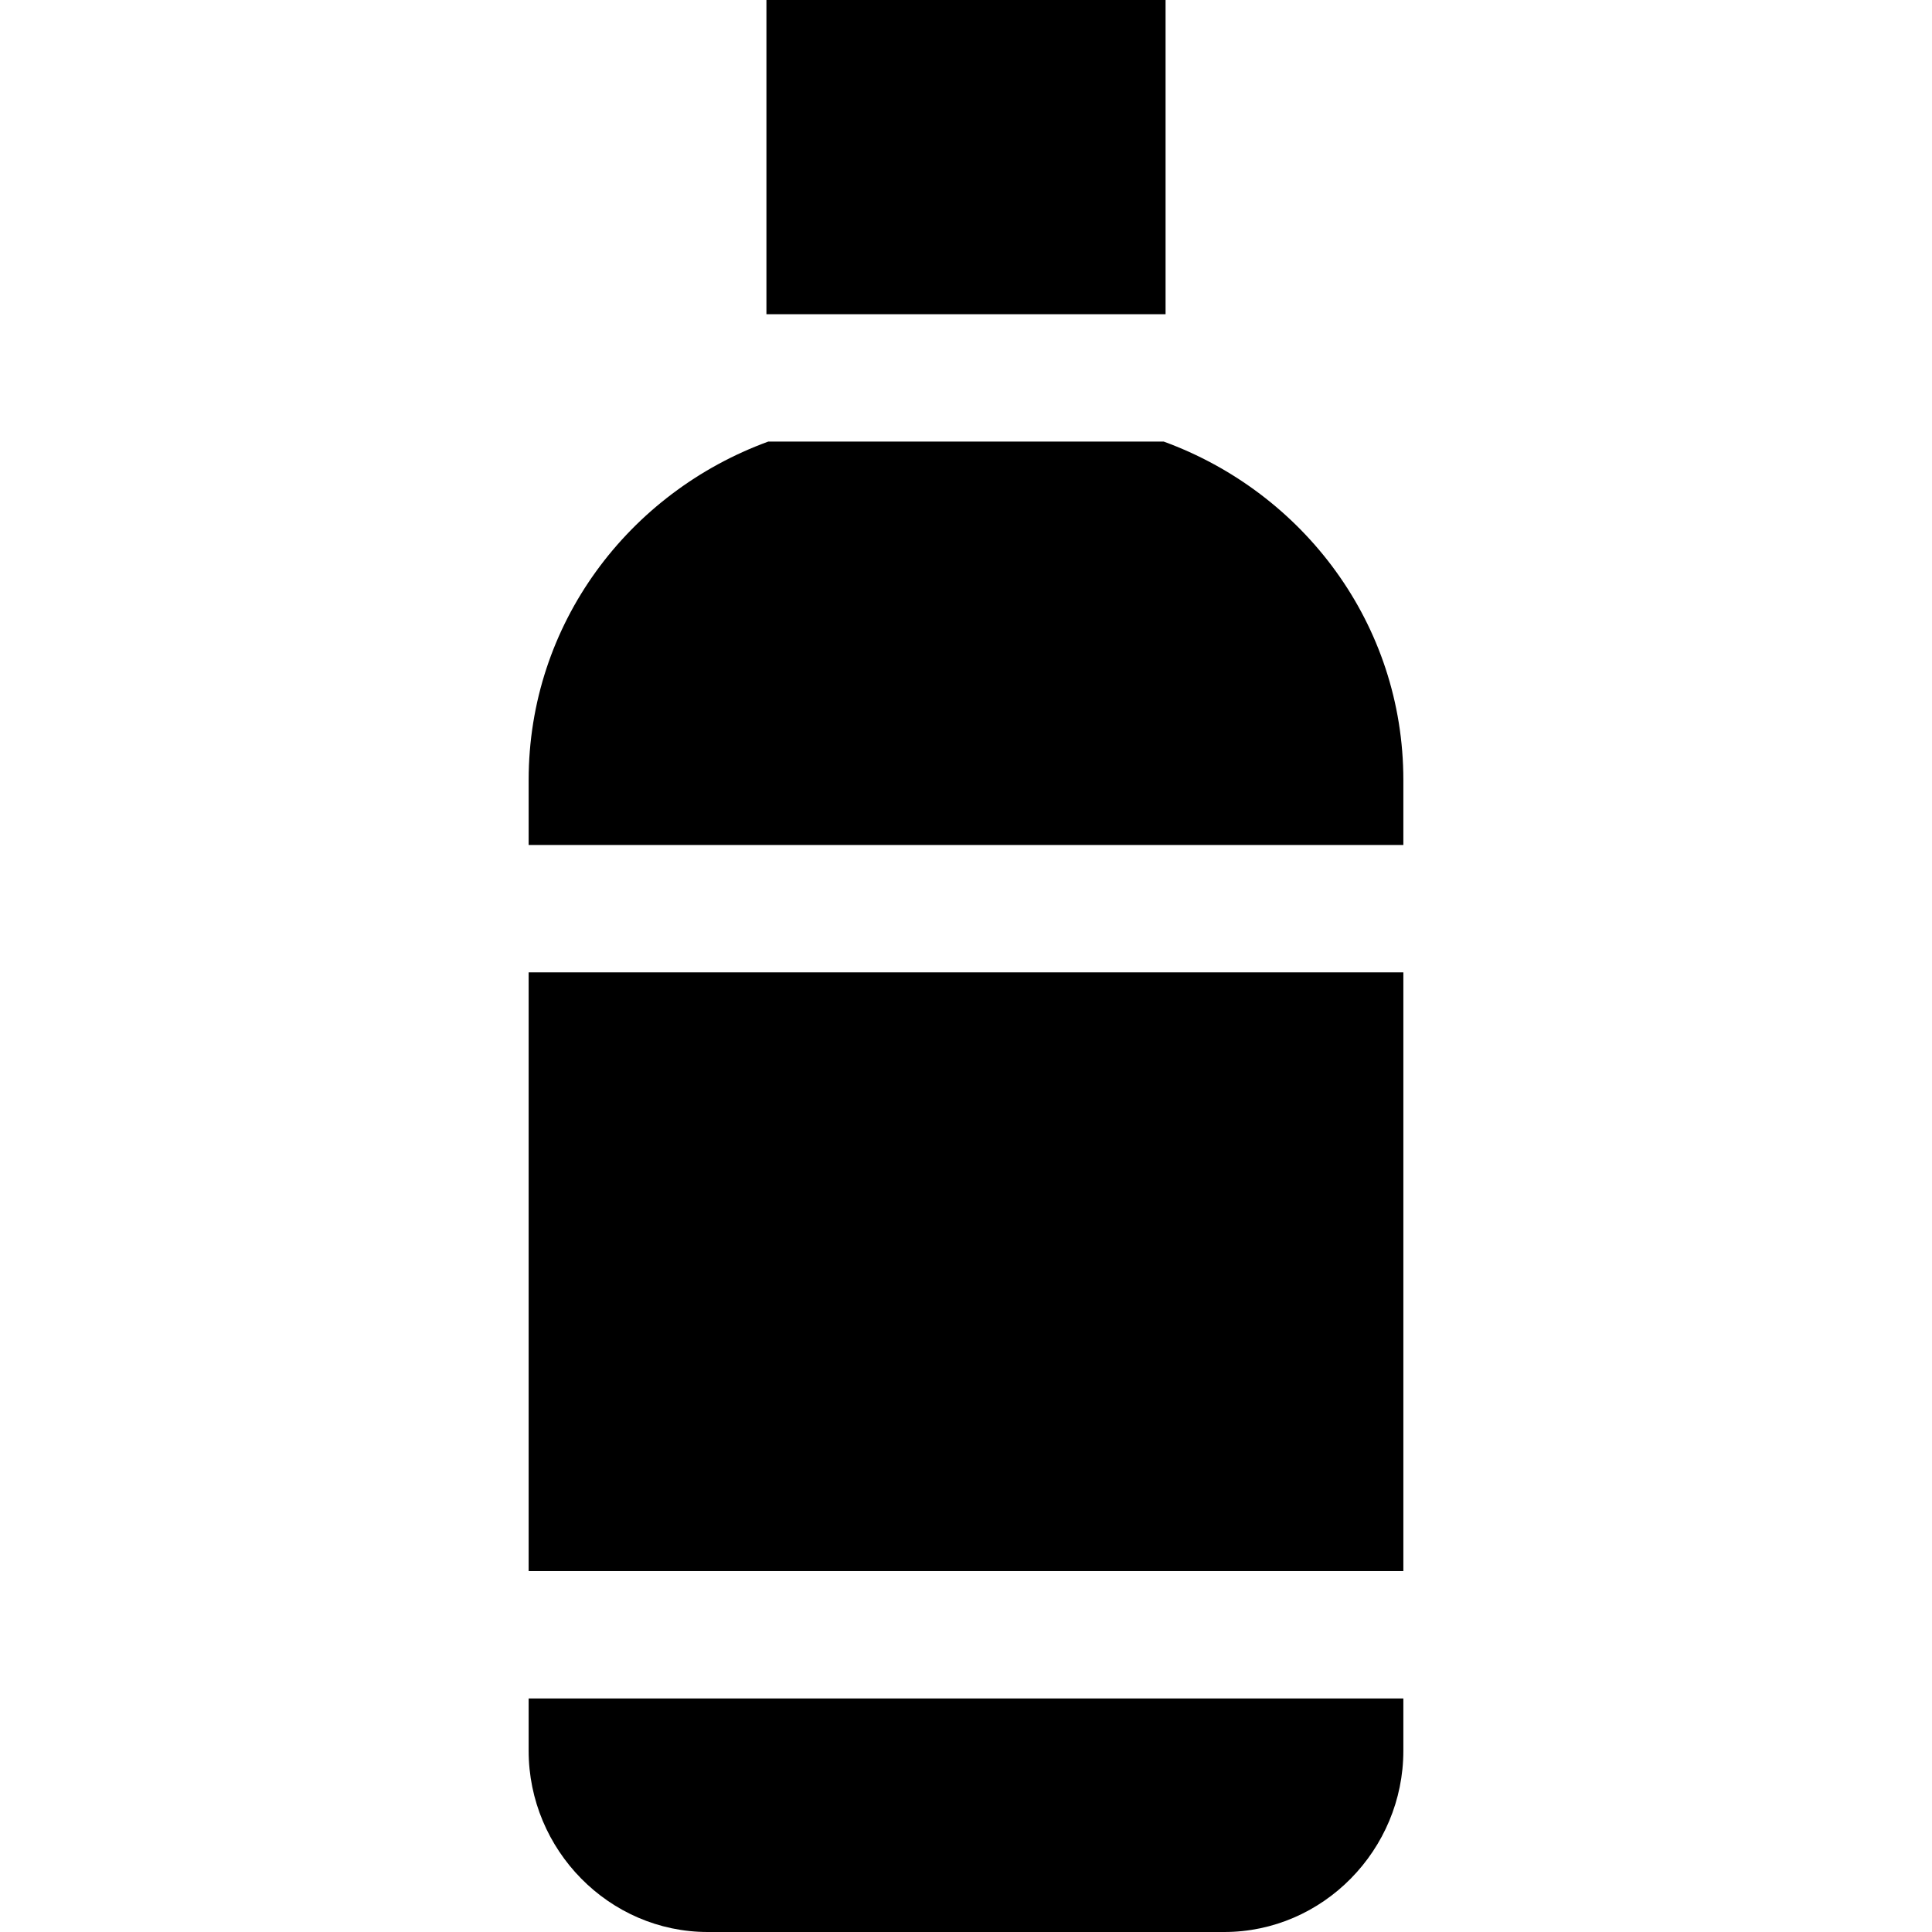
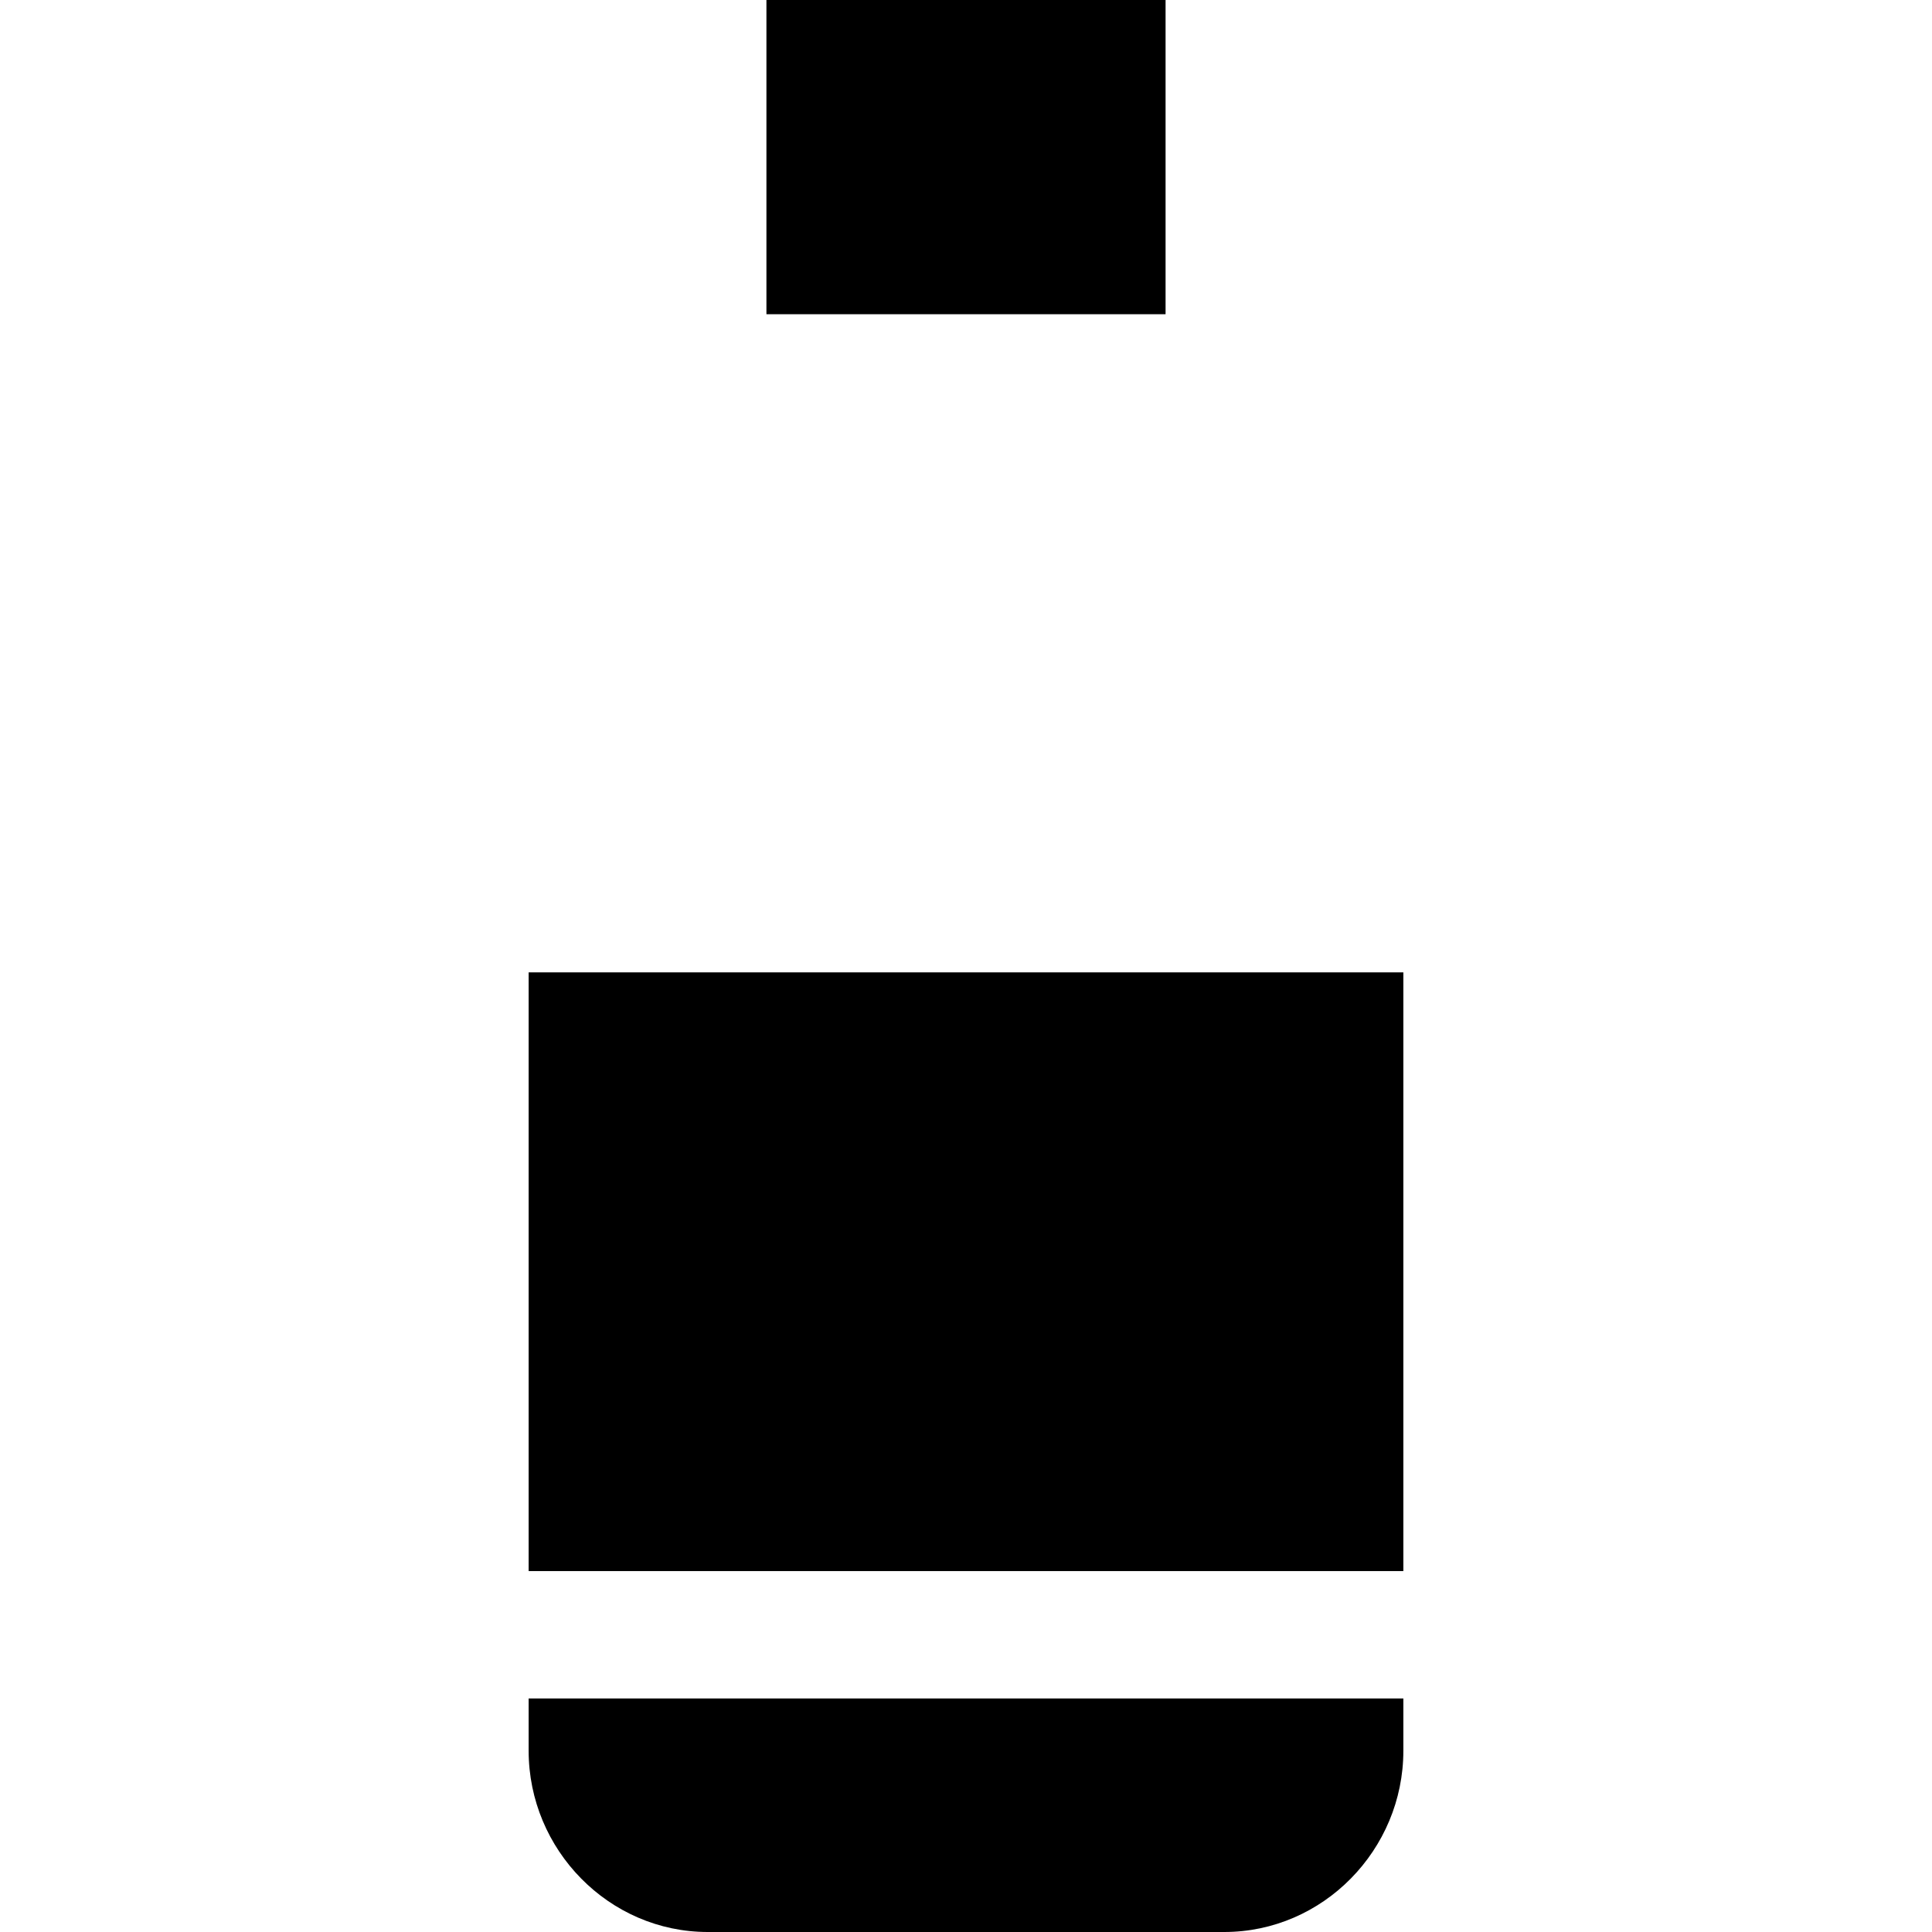
<svg xmlns="http://www.w3.org/2000/svg" fill="#000000" version="1.1" id="Layer_1" viewBox="0 0 455 455" xml:space="preserve">
  <g>
    <rect x="180.5" width="94" height="74" />
-     <path d="M274.082,104h-93.164c-32.848,12-56.418,42.919-56.418,79.708V199h206v-15.292C330.5,146.919,306.93,116,274.082,104z" />
    <path d="M124.5,412.323c0,23.294,18.893,42.677,42.187,42.677h121.626c23.294,0,42.187-19.383,42.187-42.677V400h-206V412.323z" />
    <rect x="124.5" y="229" width="206" height="141" />
  </g>
</svg>